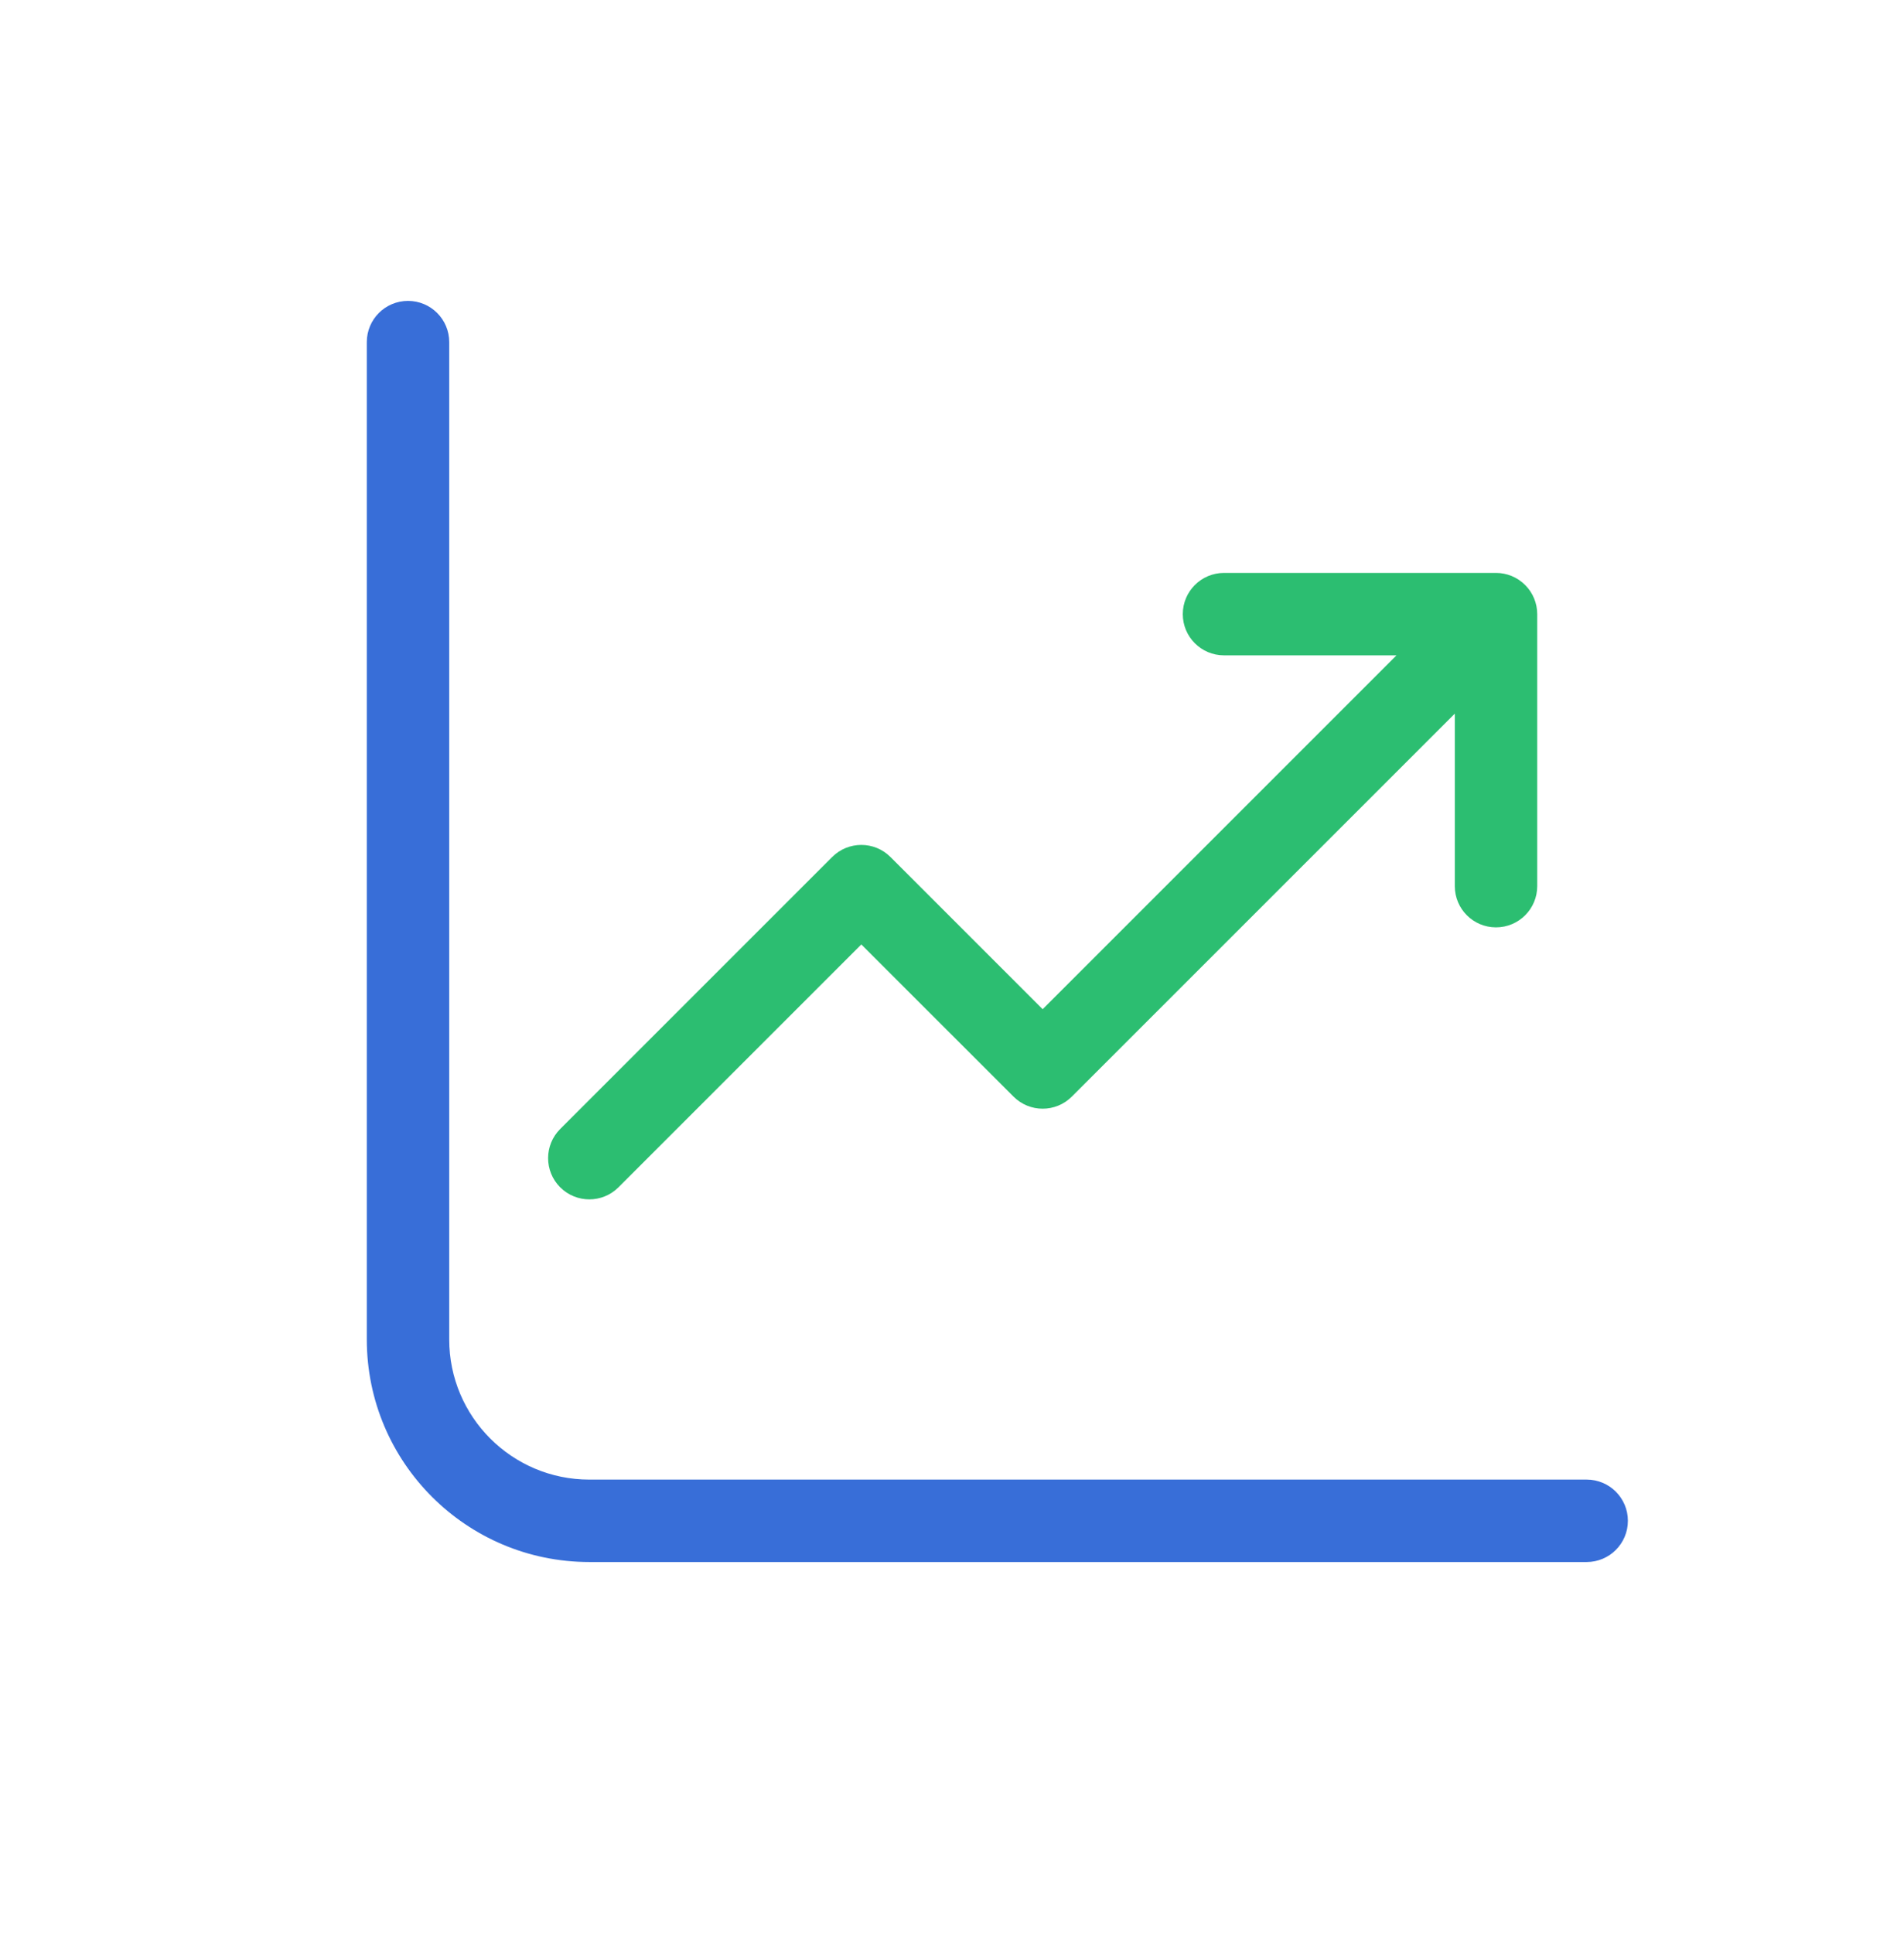
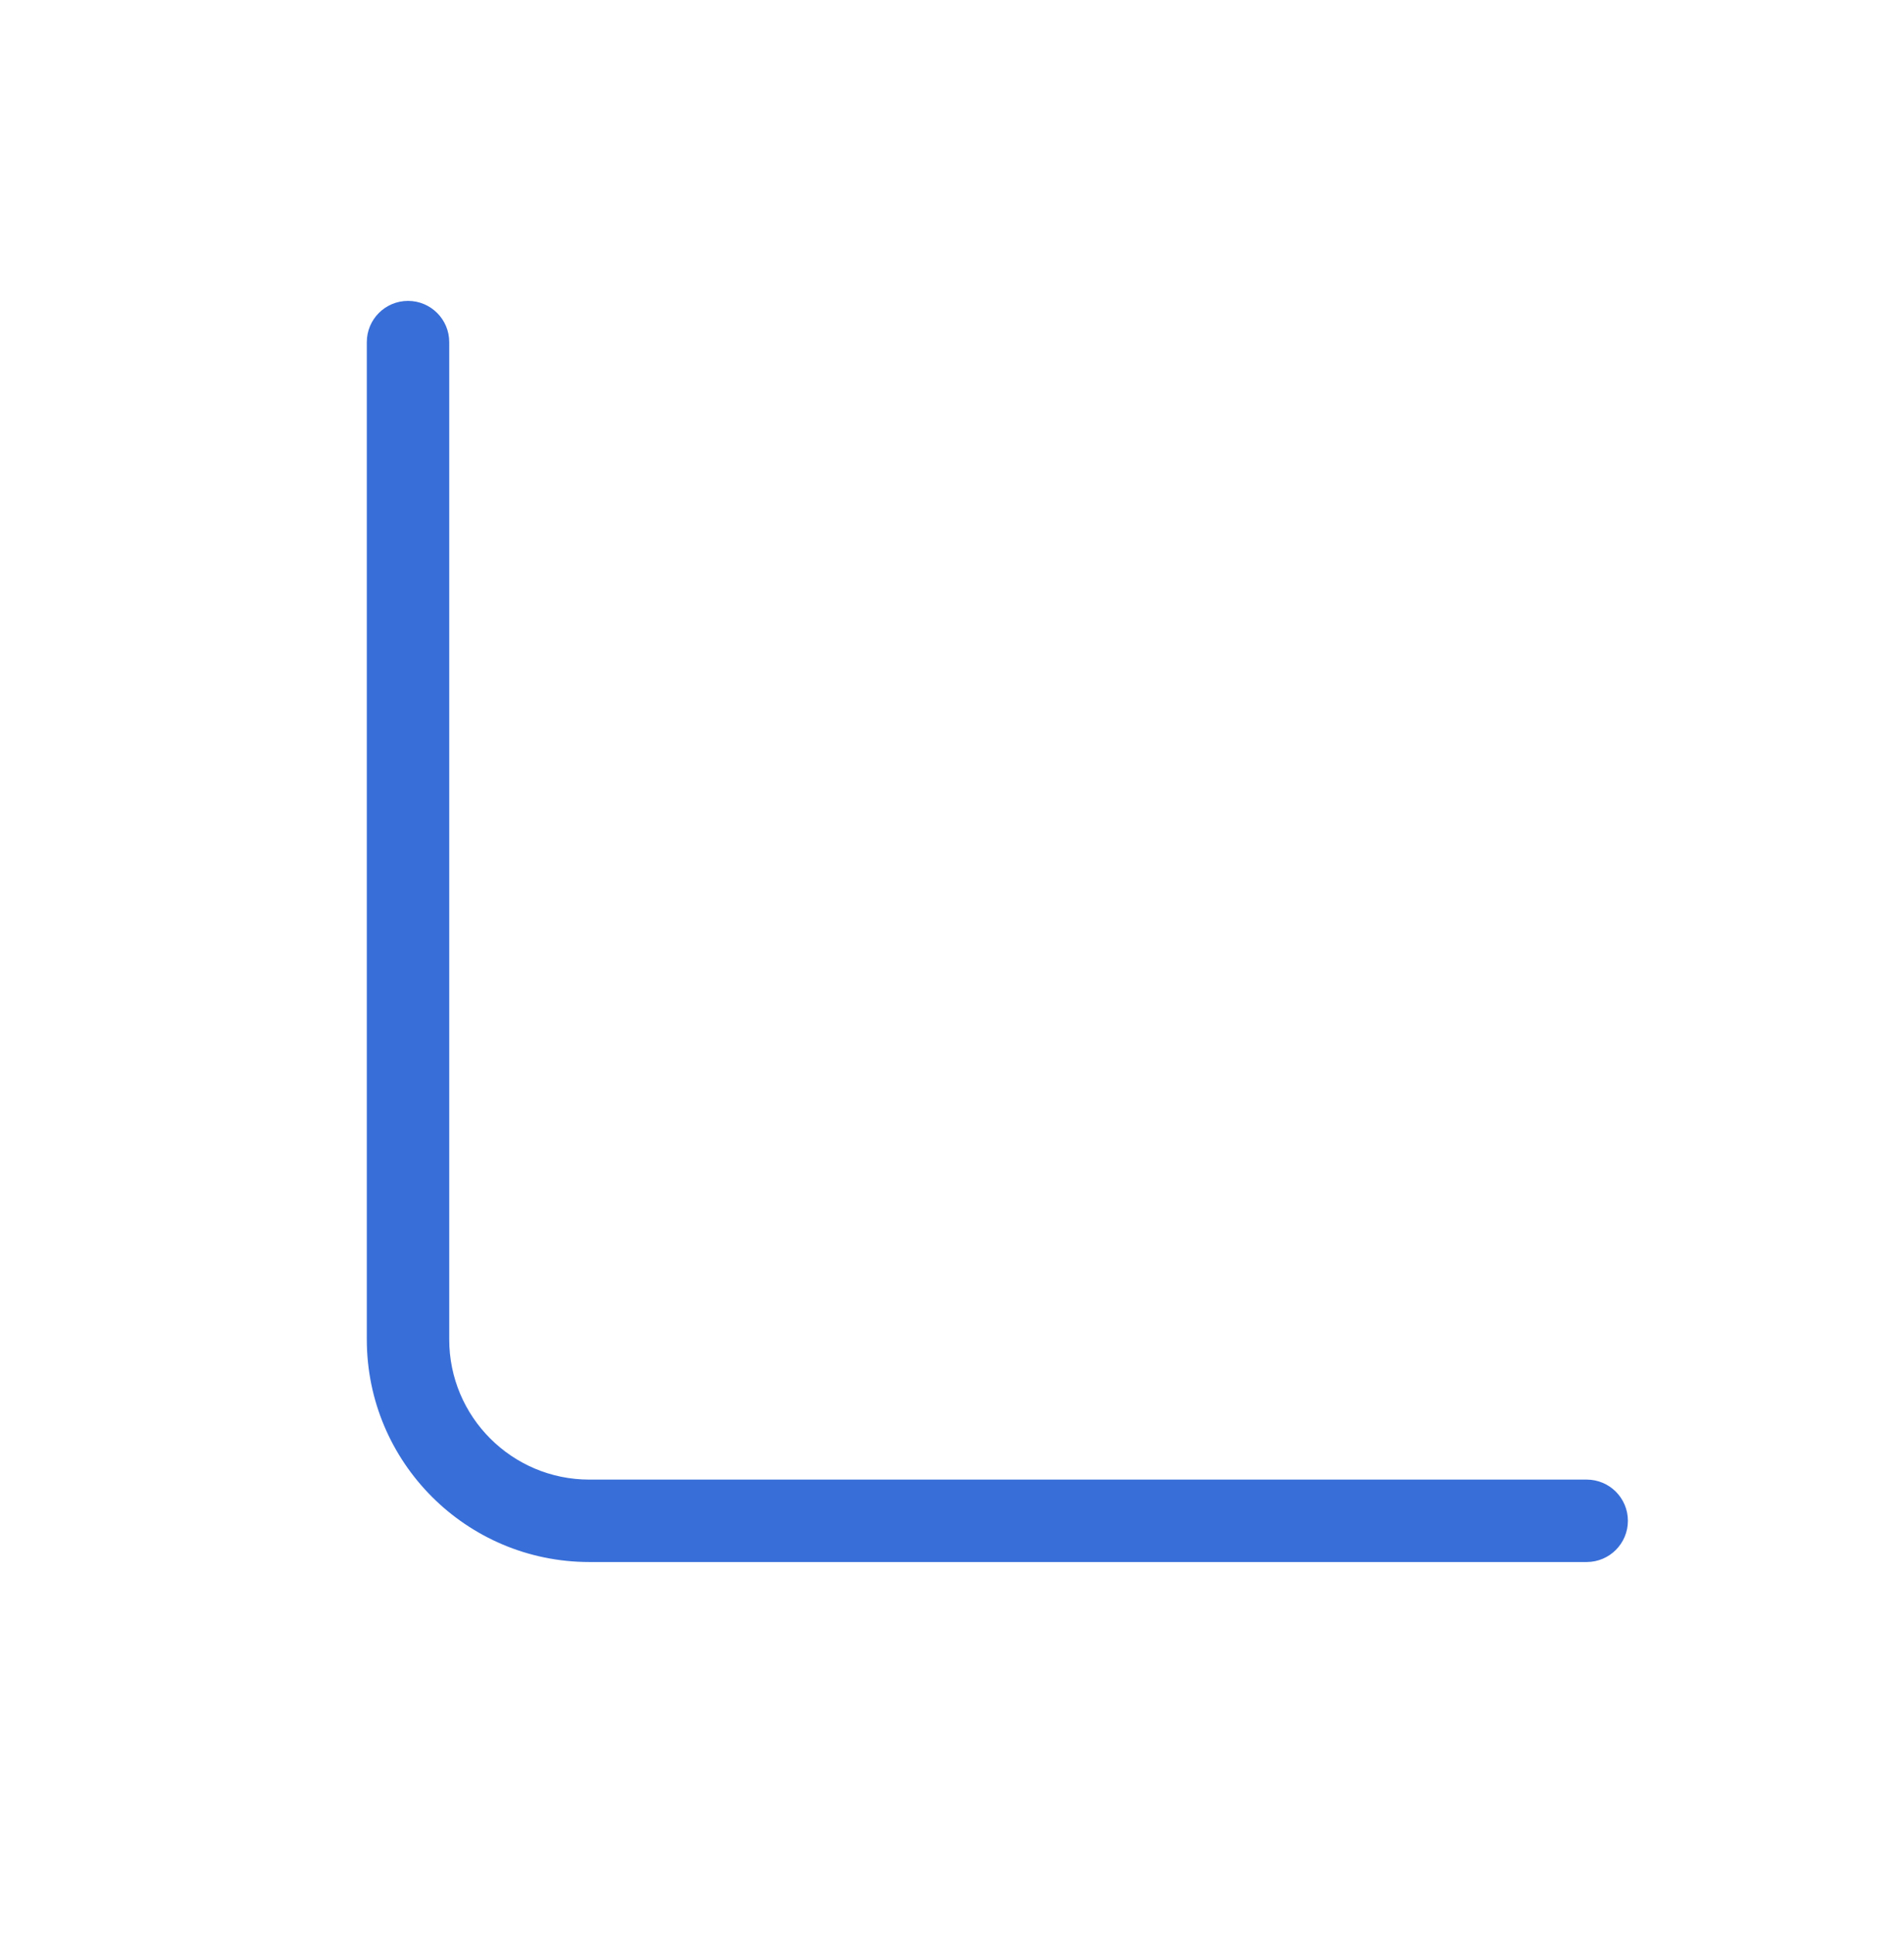
<svg xmlns="http://www.w3.org/2000/svg" width="66" height="67" viewBox="0 0 66 67" fill="none">
  <path fill-rule="evenodd" clip-rule="evenodd" d="M14.143 10.43C14.932 10.43 15.572 11.069 15.572 11.858V46.43C15.572 49.112 17.747 51.287 20.429 51.287H55.001C55.789 51.287 56.429 51.926 56.429 52.715C56.429 53.504 55.789 54.144 55.001 54.144H20.429C16.169 54.144 12.715 50.69 12.715 46.43V11.858C12.715 11.069 13.354 10.43 14.143 10.43Z" fill="#386ED8" />
-   <path fill-rule="evenodd" clip-rule="evenodd" d="M53.177 20.741C53.108 20.573 53.004 20.415 52.867 20.278C52.588 19.999 52.223 19.859 51.857 19.859H42.429C41.64 19.859 41 20.499 41 21.288C41 22.077 41.64 22.716 42.429 22.716H48.408L36.143 34.982L30.867 29.706C30.309 29.148 29.405 29.148 28.847 29.706L19.418 39.135C18.86 39.693 18.86 40.597 19.418 41.155C19.976 41.713 20.881 41.713 21.439 41.155L29.857 32.737L35.133 38.012C35.691 38.57 36.595 38.57 37.153 38.012L50.429 24.737V30.716C50.429 31.506 51.068 32.145 51.857 32.145C52.646 32.145 53.286 31.506 53.286 30.716V21.288C53.286 21.094 53.247 20.91 53.177 20.741Z" fill="#2CBE71" />
</svg>